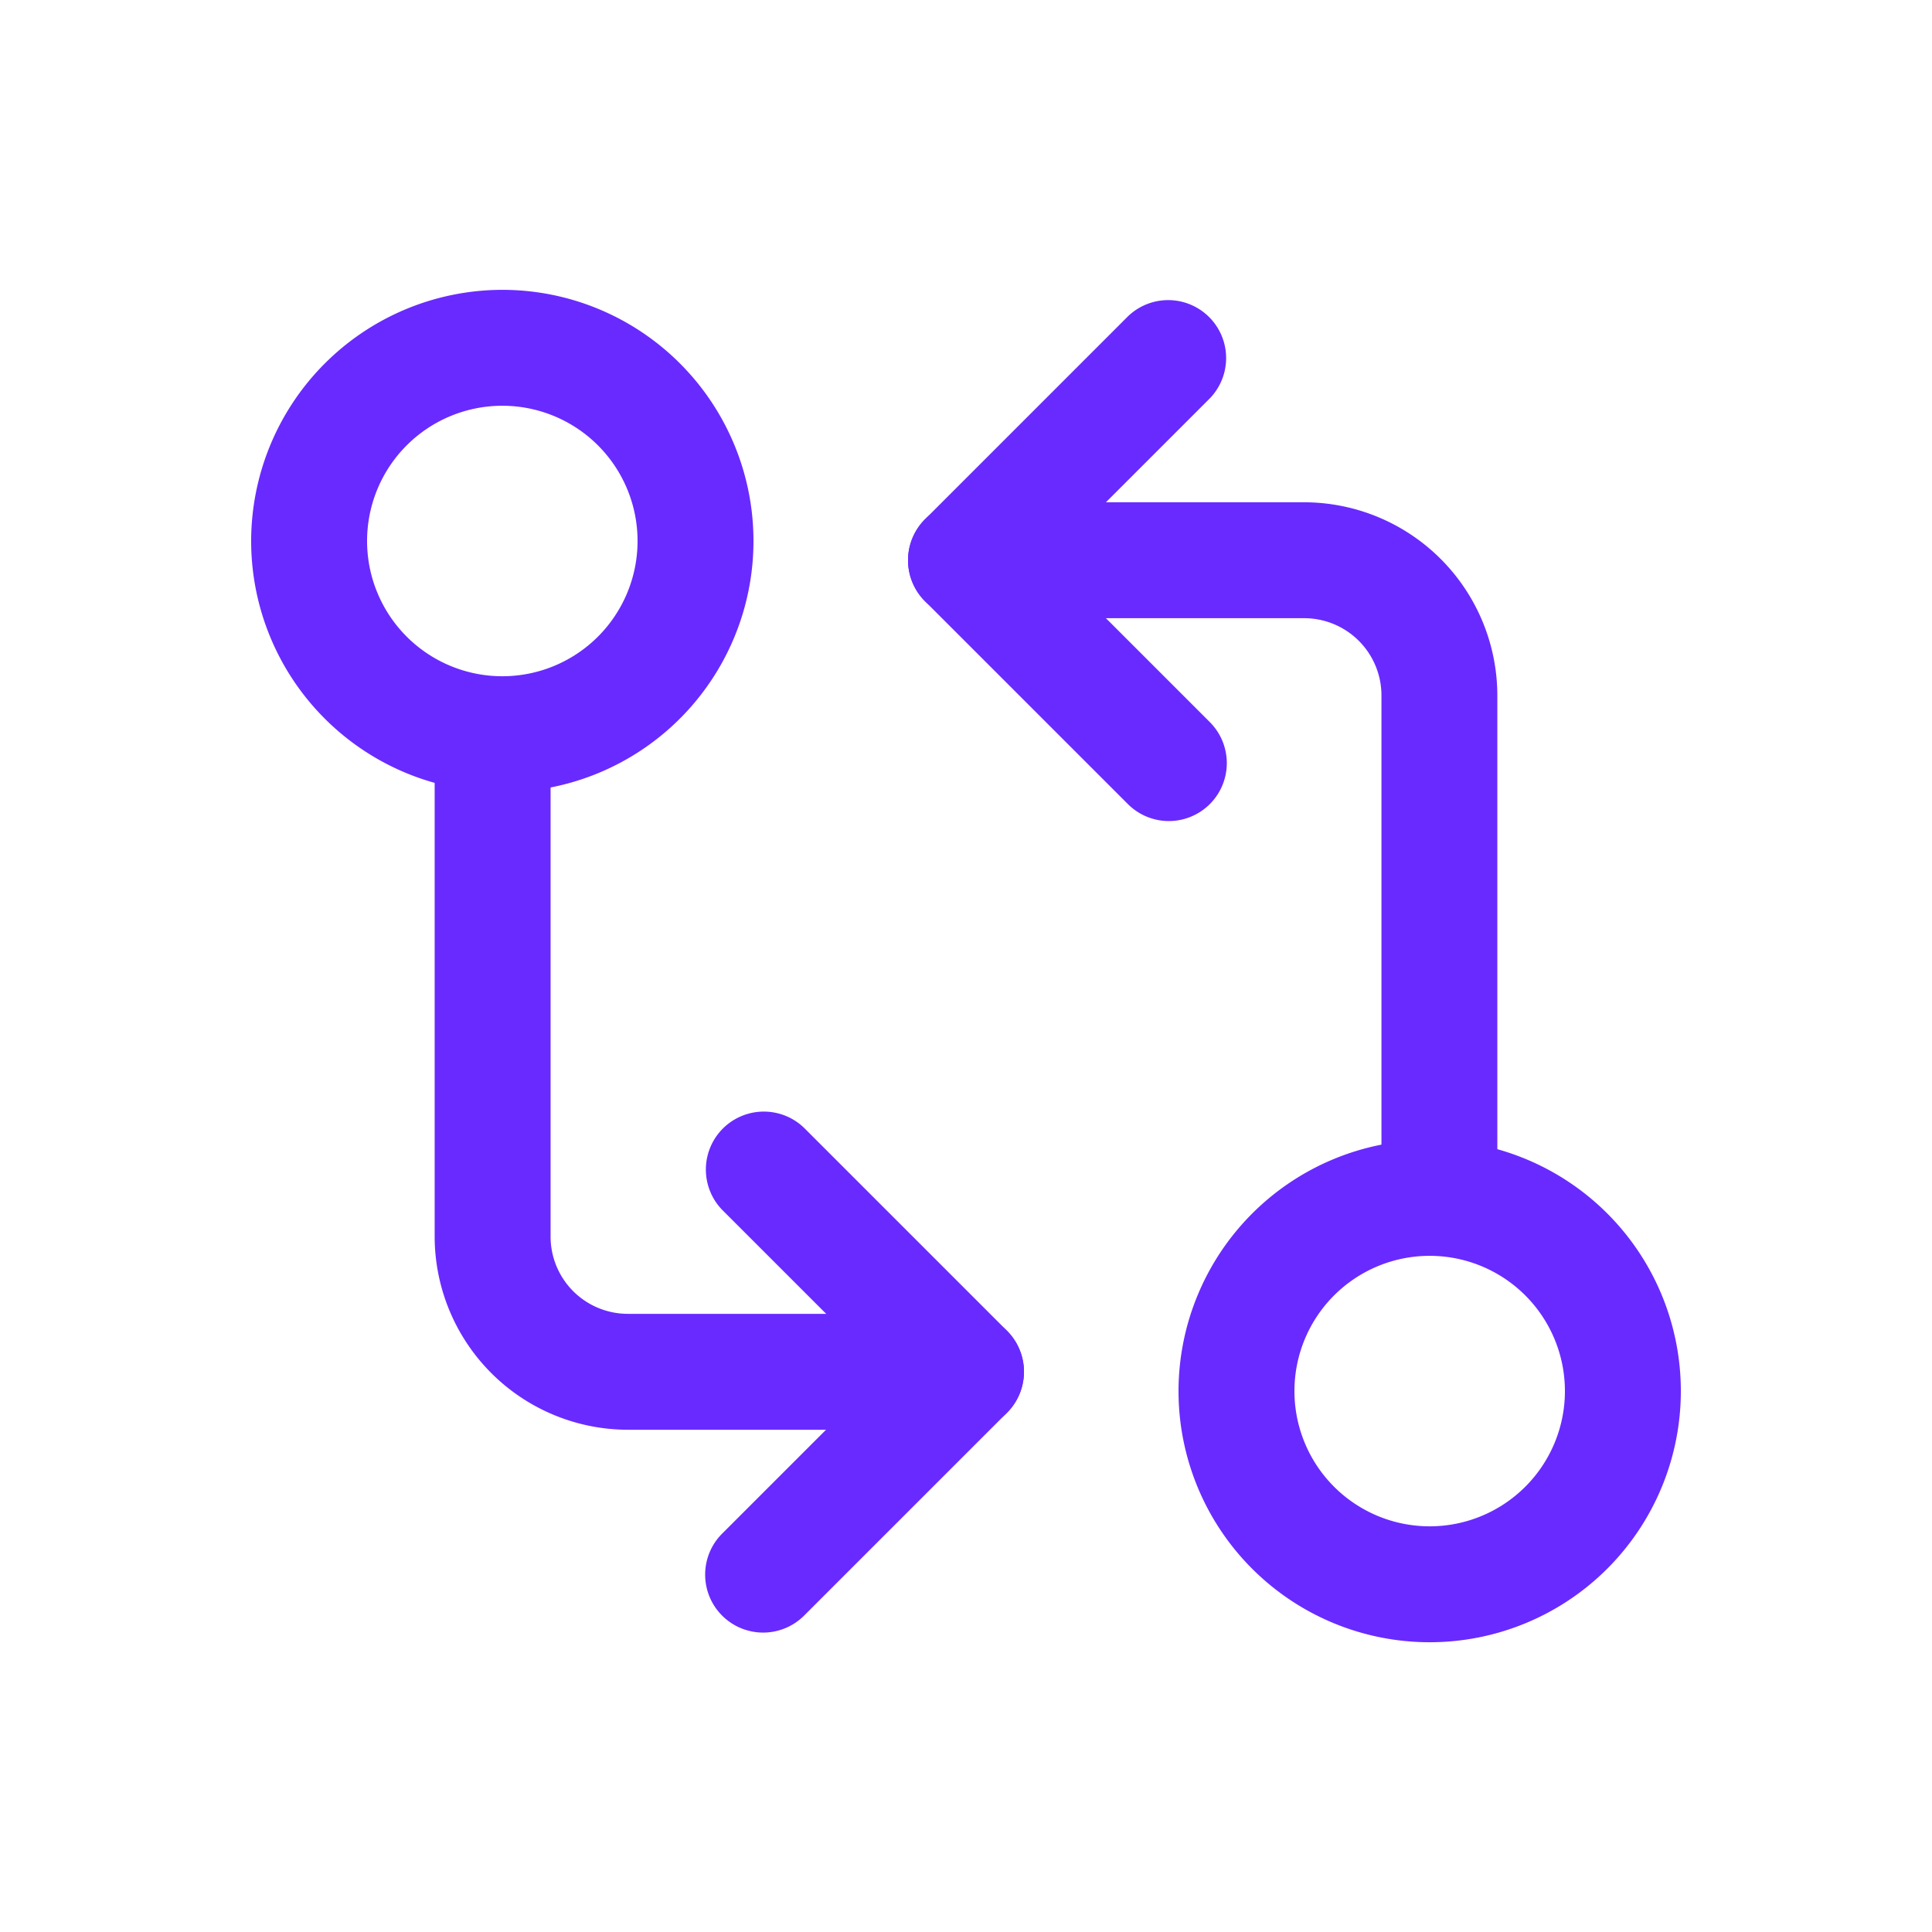
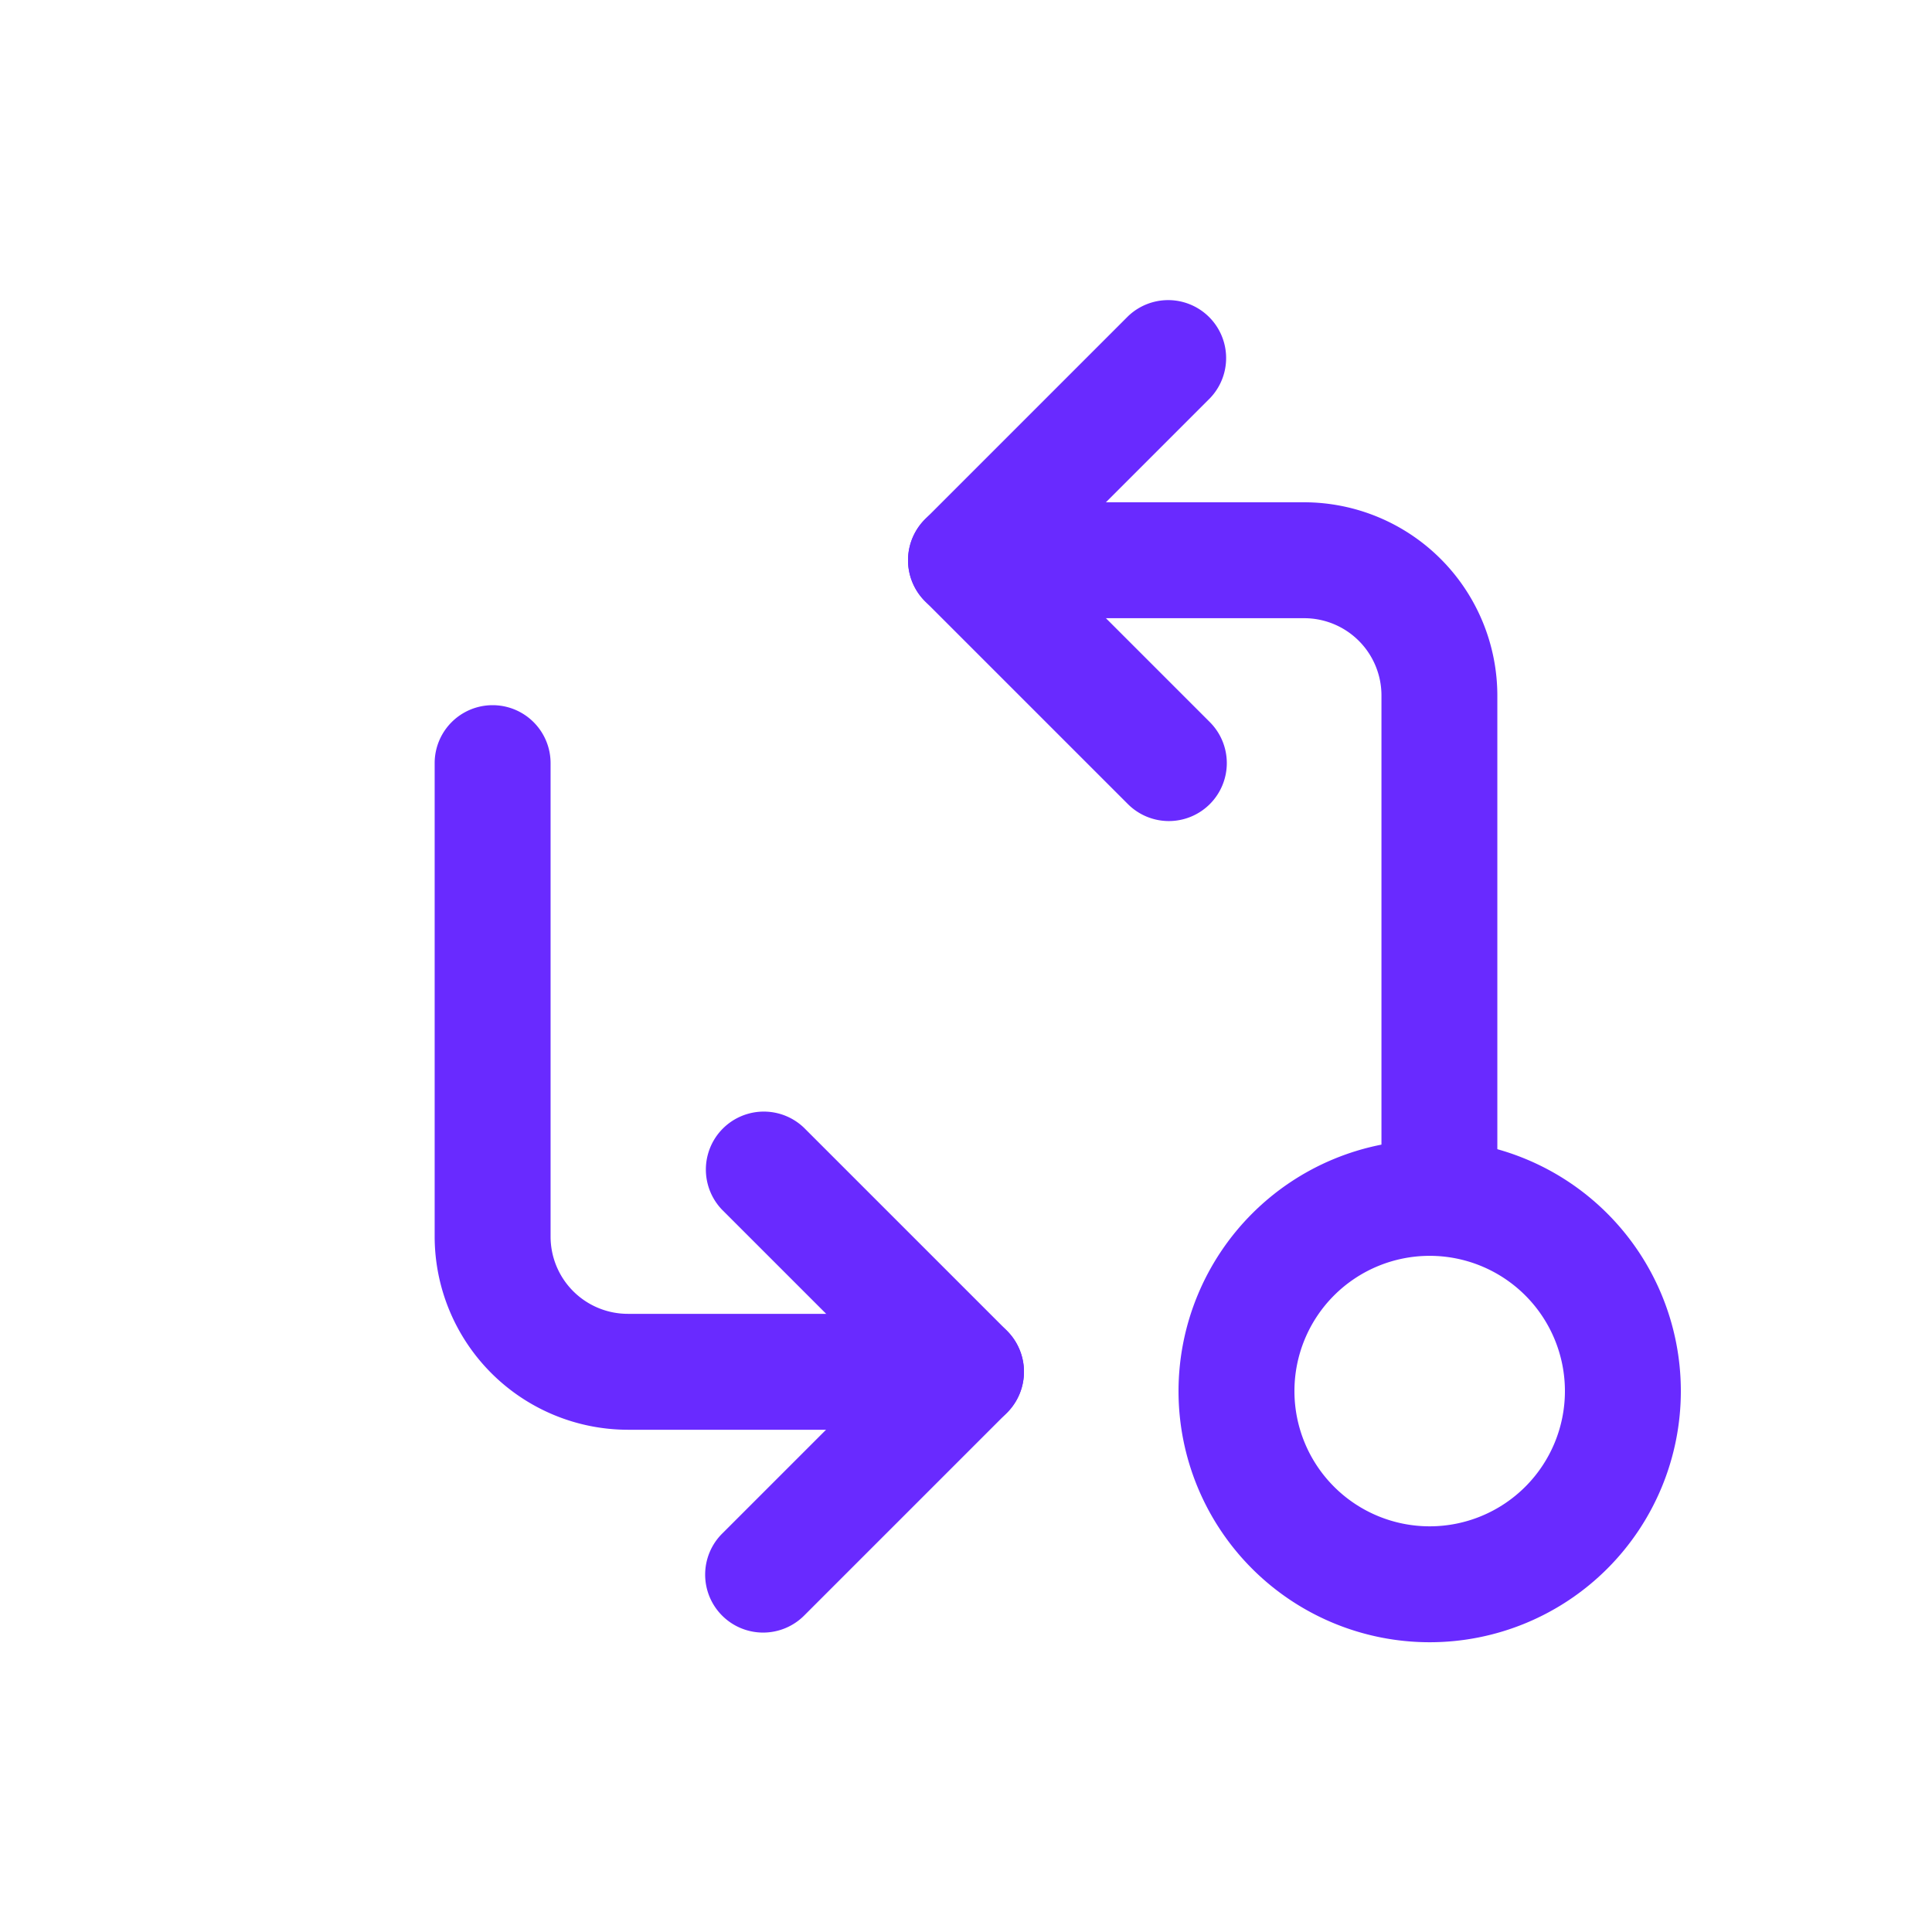
<svg xmlns="http://www.w3.org/2000/svg" width="50" height="50" viewBox="0 0 50 50">
  <defs>
    <clipPath id="clip-Icon-outils-rh-echanger">
      <rect width="50" height="50" />
    </clipPath>
  </defs>
  <g id="Icon-outils-rh-echanger" clip-path="url(#clip-Icon-outils-rh-echanger)">
    <g id="Groupe_491" data-name="Groupe 491" transform="translate(5.457 6.25)">
-       <path id="Ellipse_317" data-name="Ellipse 317" d="M5-1.5A6.5,6.5,0,1,1-1.5,5,6.507,6.507,0,0,1,5-1.5Zm0,10A3.5,3.5,0,1,0,1.5,5,3.5,3.5,0,0,0,5,8.5Z" transform="translate(2.543 2.751)" fill="#692aff" />
      <path id="Tracé_7165" data-name="Tracé 7165" d="M24.252,23.252a1.5,1.5,0,0,1-1.5-1.5V9.5a2,2,0,0,0-2-2H12a1.5,1.5,0,0,1,0-3h8.751a5.006,5.006,0,0,1,5,5V21.752A1.5,1.5,0,0,1,24.252,23.252Z" transform="translate(7.543 2.249)" fill="#692aff" />
      <path id="Tracé_7166" data-name="Tracé 7166" d="M17.251,15a1.5,1.5,0,0,1-1.061-.439L10.939,9.311a1.5,1.5,0,0,1,0-2.121L16.19,1.939a1.5,1.5,0,0,1,2.121,2.121l-4.19,4.19,4.19,4.19A1.5,1.5,0,0,1,17.251,15Z" transform="translate(7.543 -0.001)" fill="#692aff" />
      <path id="Ellipse_318" data-name="Ellipse 318" d="M5-1.5A6.5,6.5,0,1,1-1.5,5,6.507,6.507,0,0,1,5-1.5Zm0,10A3.5,3.5,0,1,0,1.5,5,3.5,3.5,0,0,0,5,8.5Z" transform="translate(26.543 24.751)" fill="#692aff" />
      <path id="Tracé_7167" data-name="Tracé 7167" d="M17.252,26.252H8.5a5.006,5.006,0,0,1-5-5V9a1.5,1.5,0,0,1,3,0V21.252a2,2,0,0,0,2,2h8.751a1.5,1.5,0,1,1,0,3Z" transform="translate(2.292 4.5)" fill="#692aff" />
      <path id="Tracé_7168" data-name="Tracé 7168" d="M9,27a1.5,1.5,0,0,1-1.061-2.561l4.19-4.19-4.19-4.19a1.5,1.5,0,0,1,2.121-2.121l5.251,5.251a1.5,1.5,0,0,1,0,2.121l-5.251,5.251A1.5,1.5,0,0,1,9,27Z" transform="translate(5.293 9.001)" fill="#692aff" />
    </g>
  </g>
</svg>